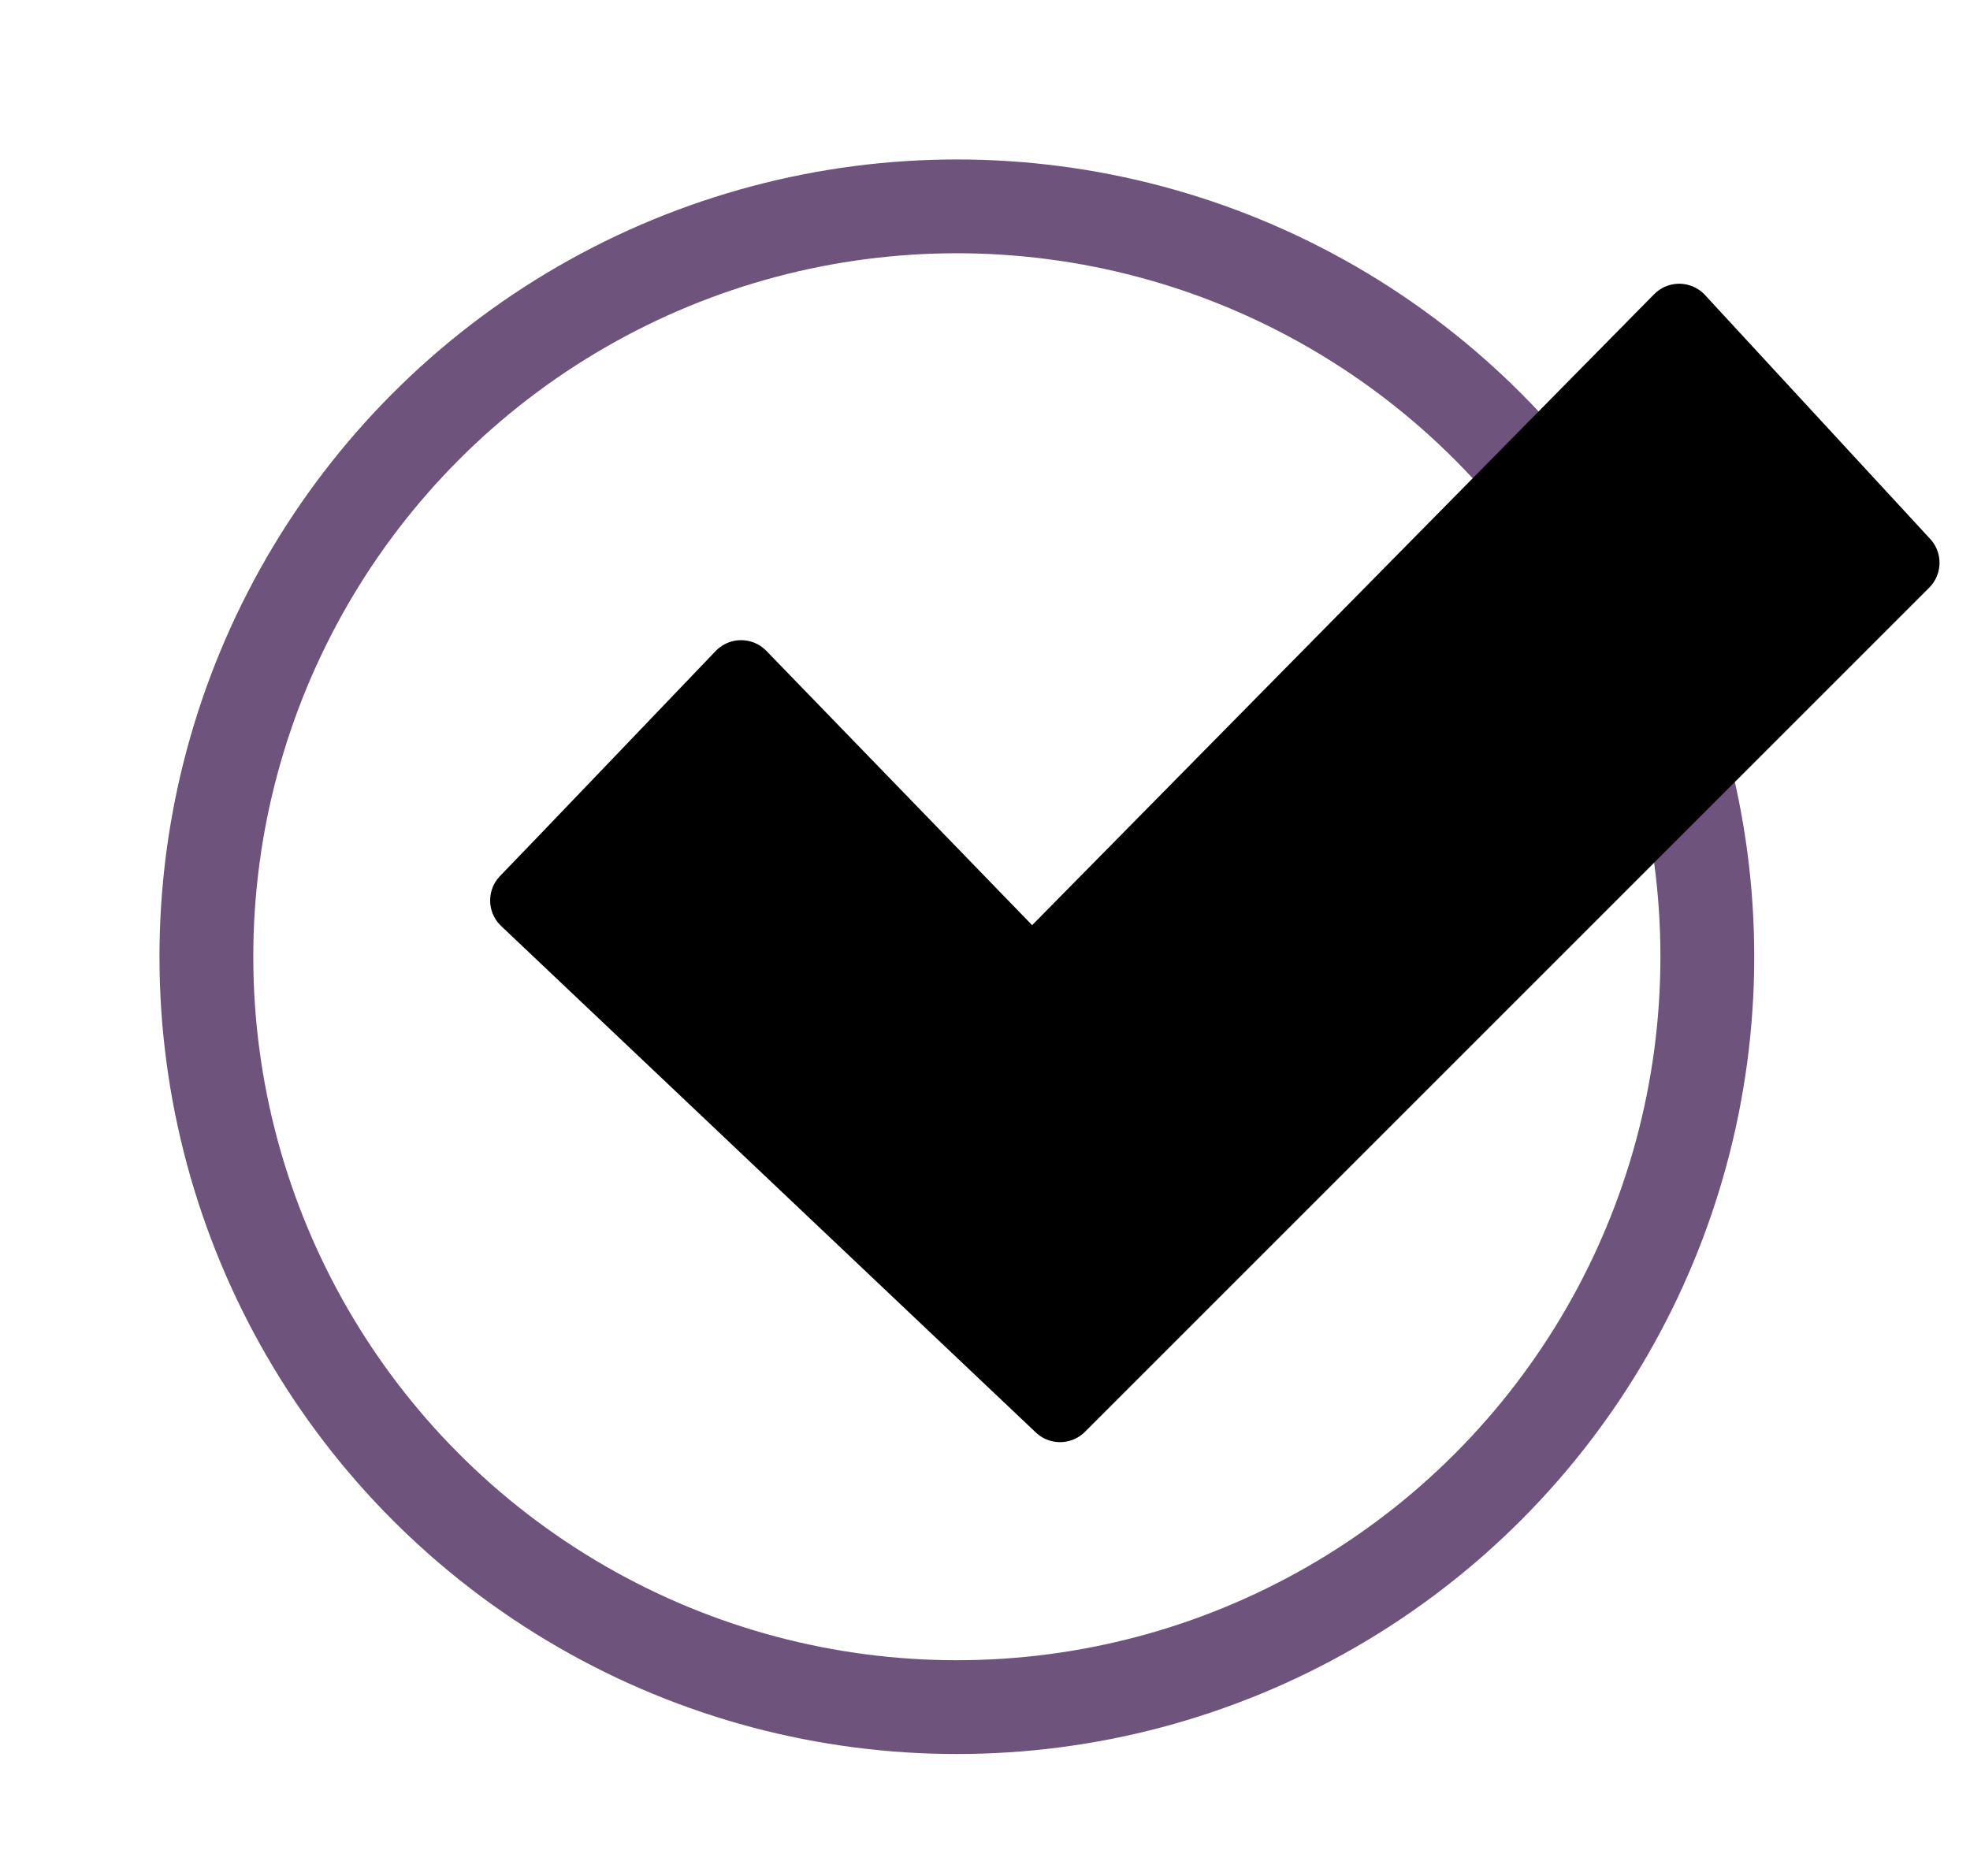
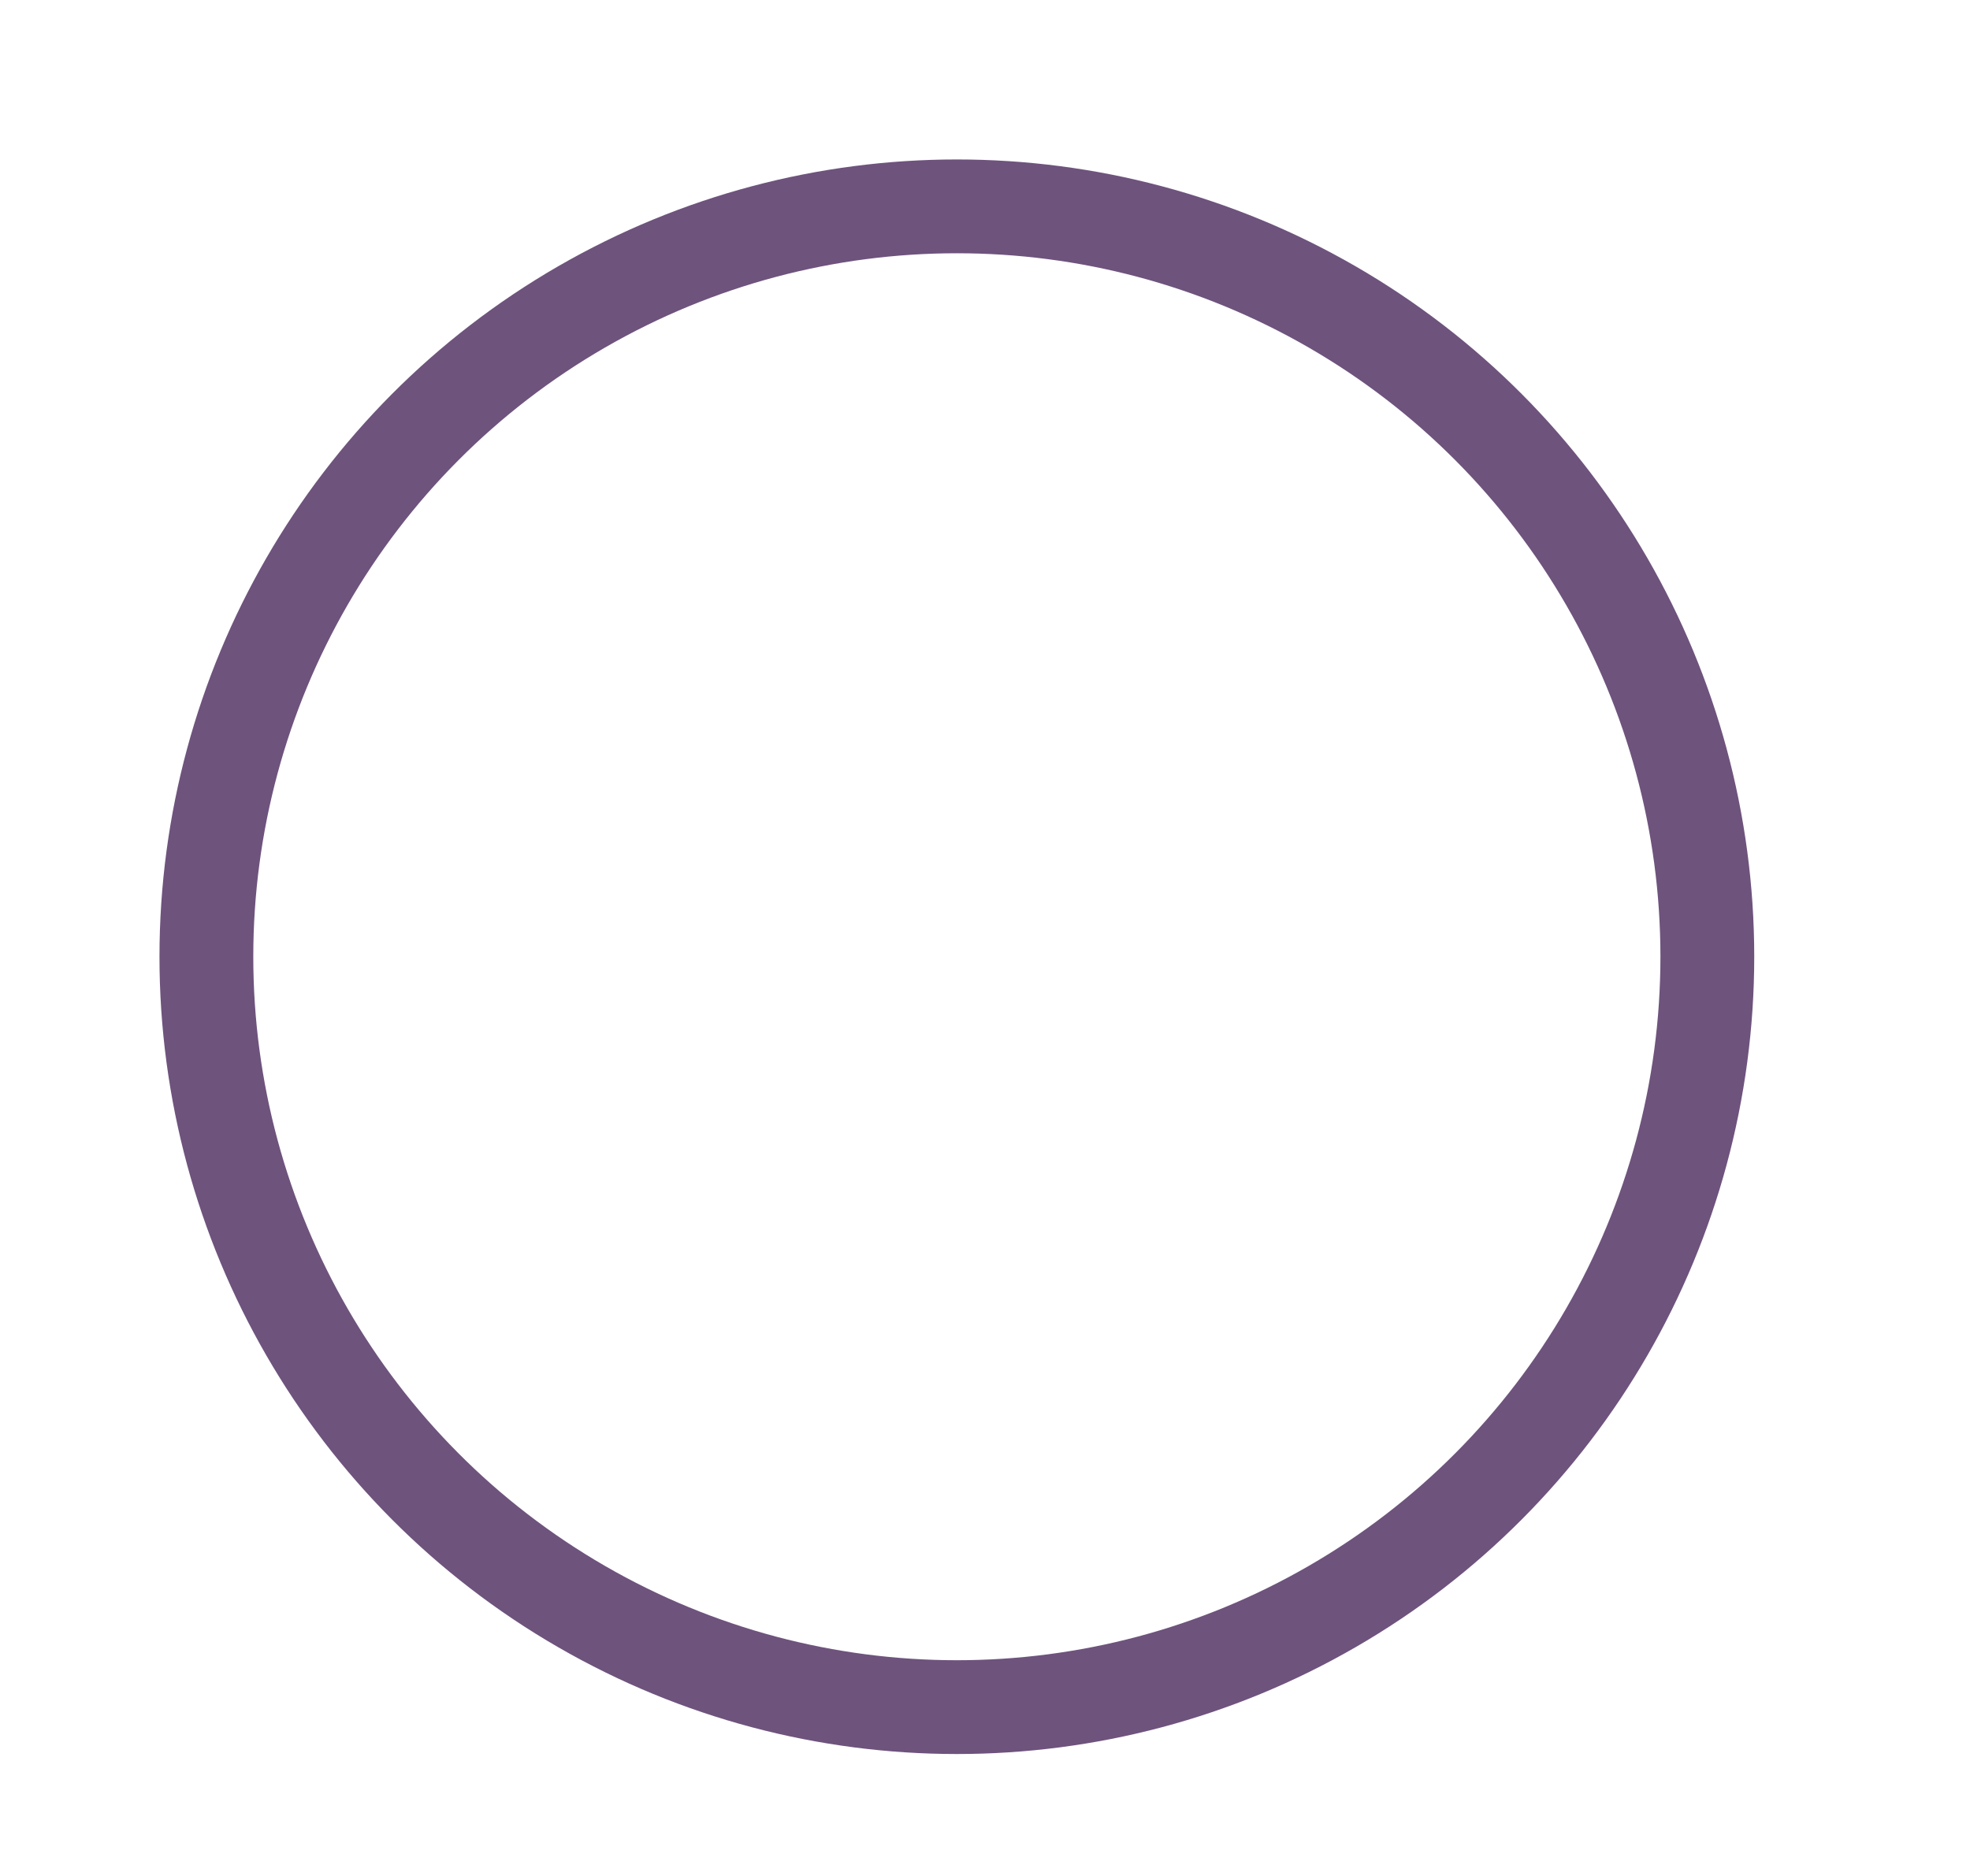
<svg xmlns="http://www.w3.org/2000/svg" version="1.1" id="Capa_1" x="0px" y="0px" viewBox="0 0 21 20" style="enable-background:new 0 0 21 20;" xml:space="preserve">
  <style type="text/css">
	.st0{fill:none;stroke:#6E537D;stroke-miterlimit:10;}
	.st1{stroke:#000000;stroke-width:0.75;stroke-linecap:round;stroke-linejoin:round;stroke-miterlimit:10;}
</style>
  <circle class="st0" cx="10.2" cy="10.2" r="8" />
-   <path class="st1" d="M5.6,9.6c0.1-0.1,2.3-2.4,2.3-2.4l3.1,3.2l6.9-7L20.3,6l-9,9L5.6,9.6z" />
</svg>